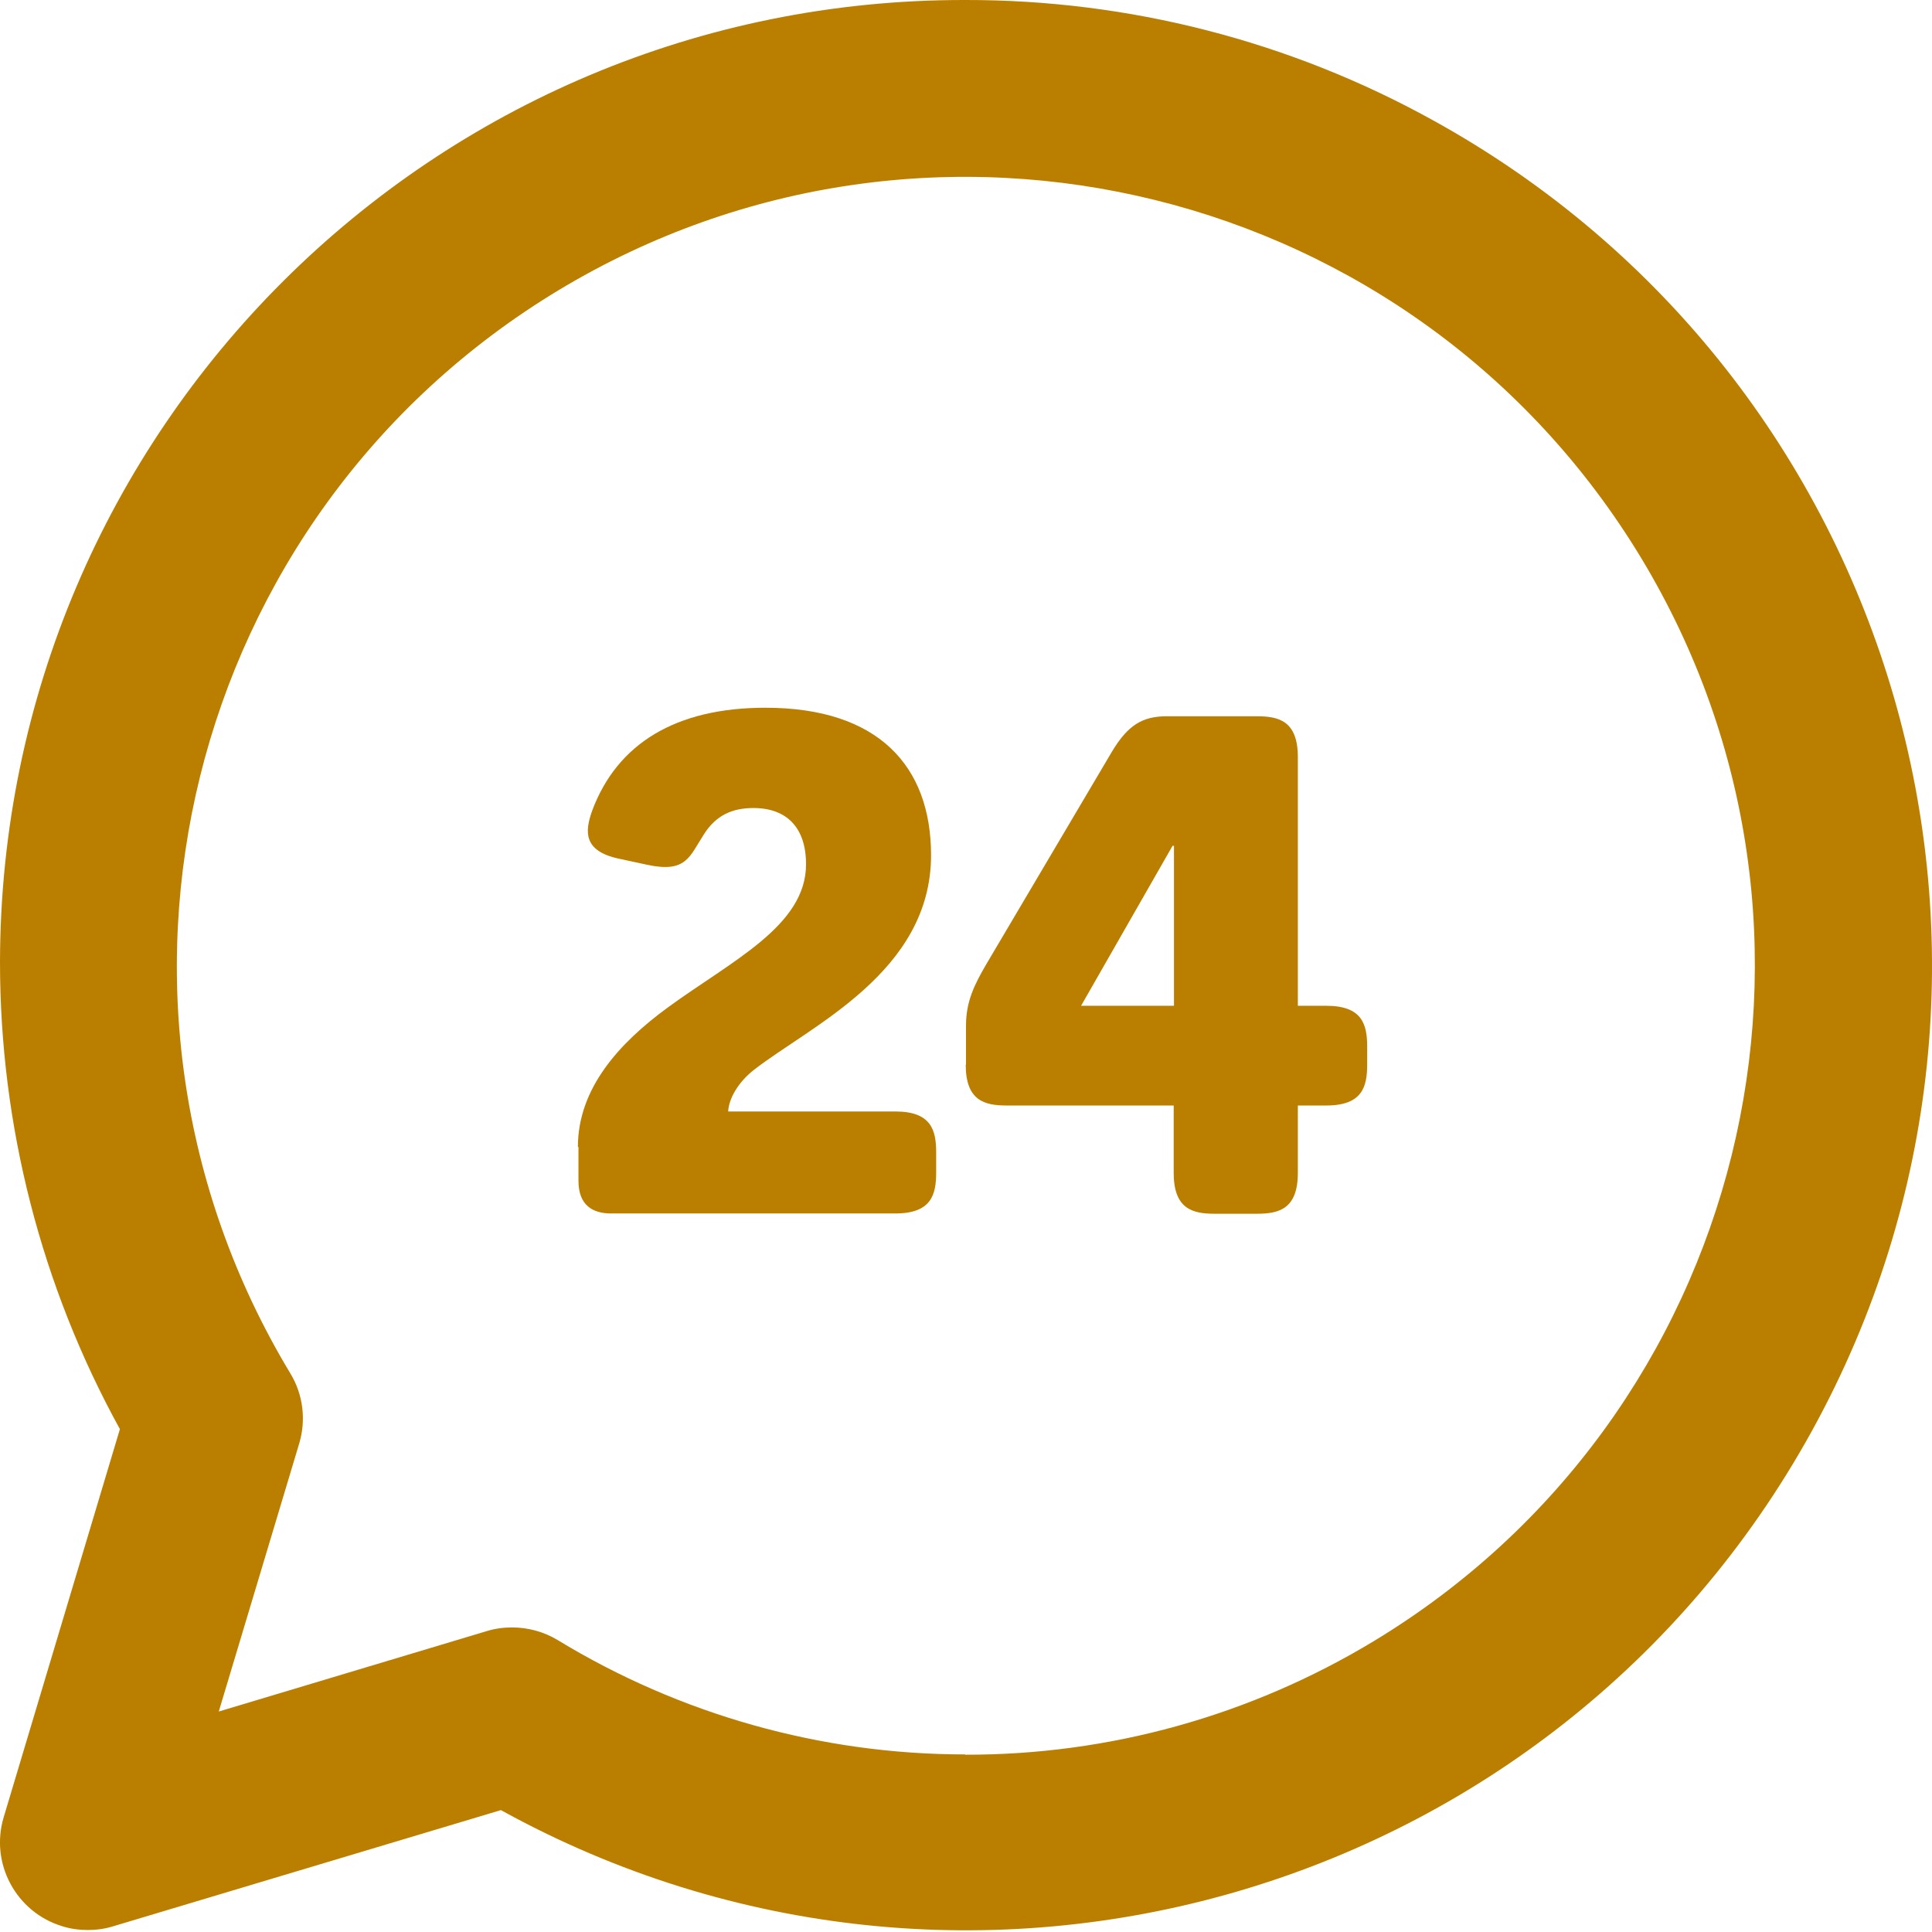
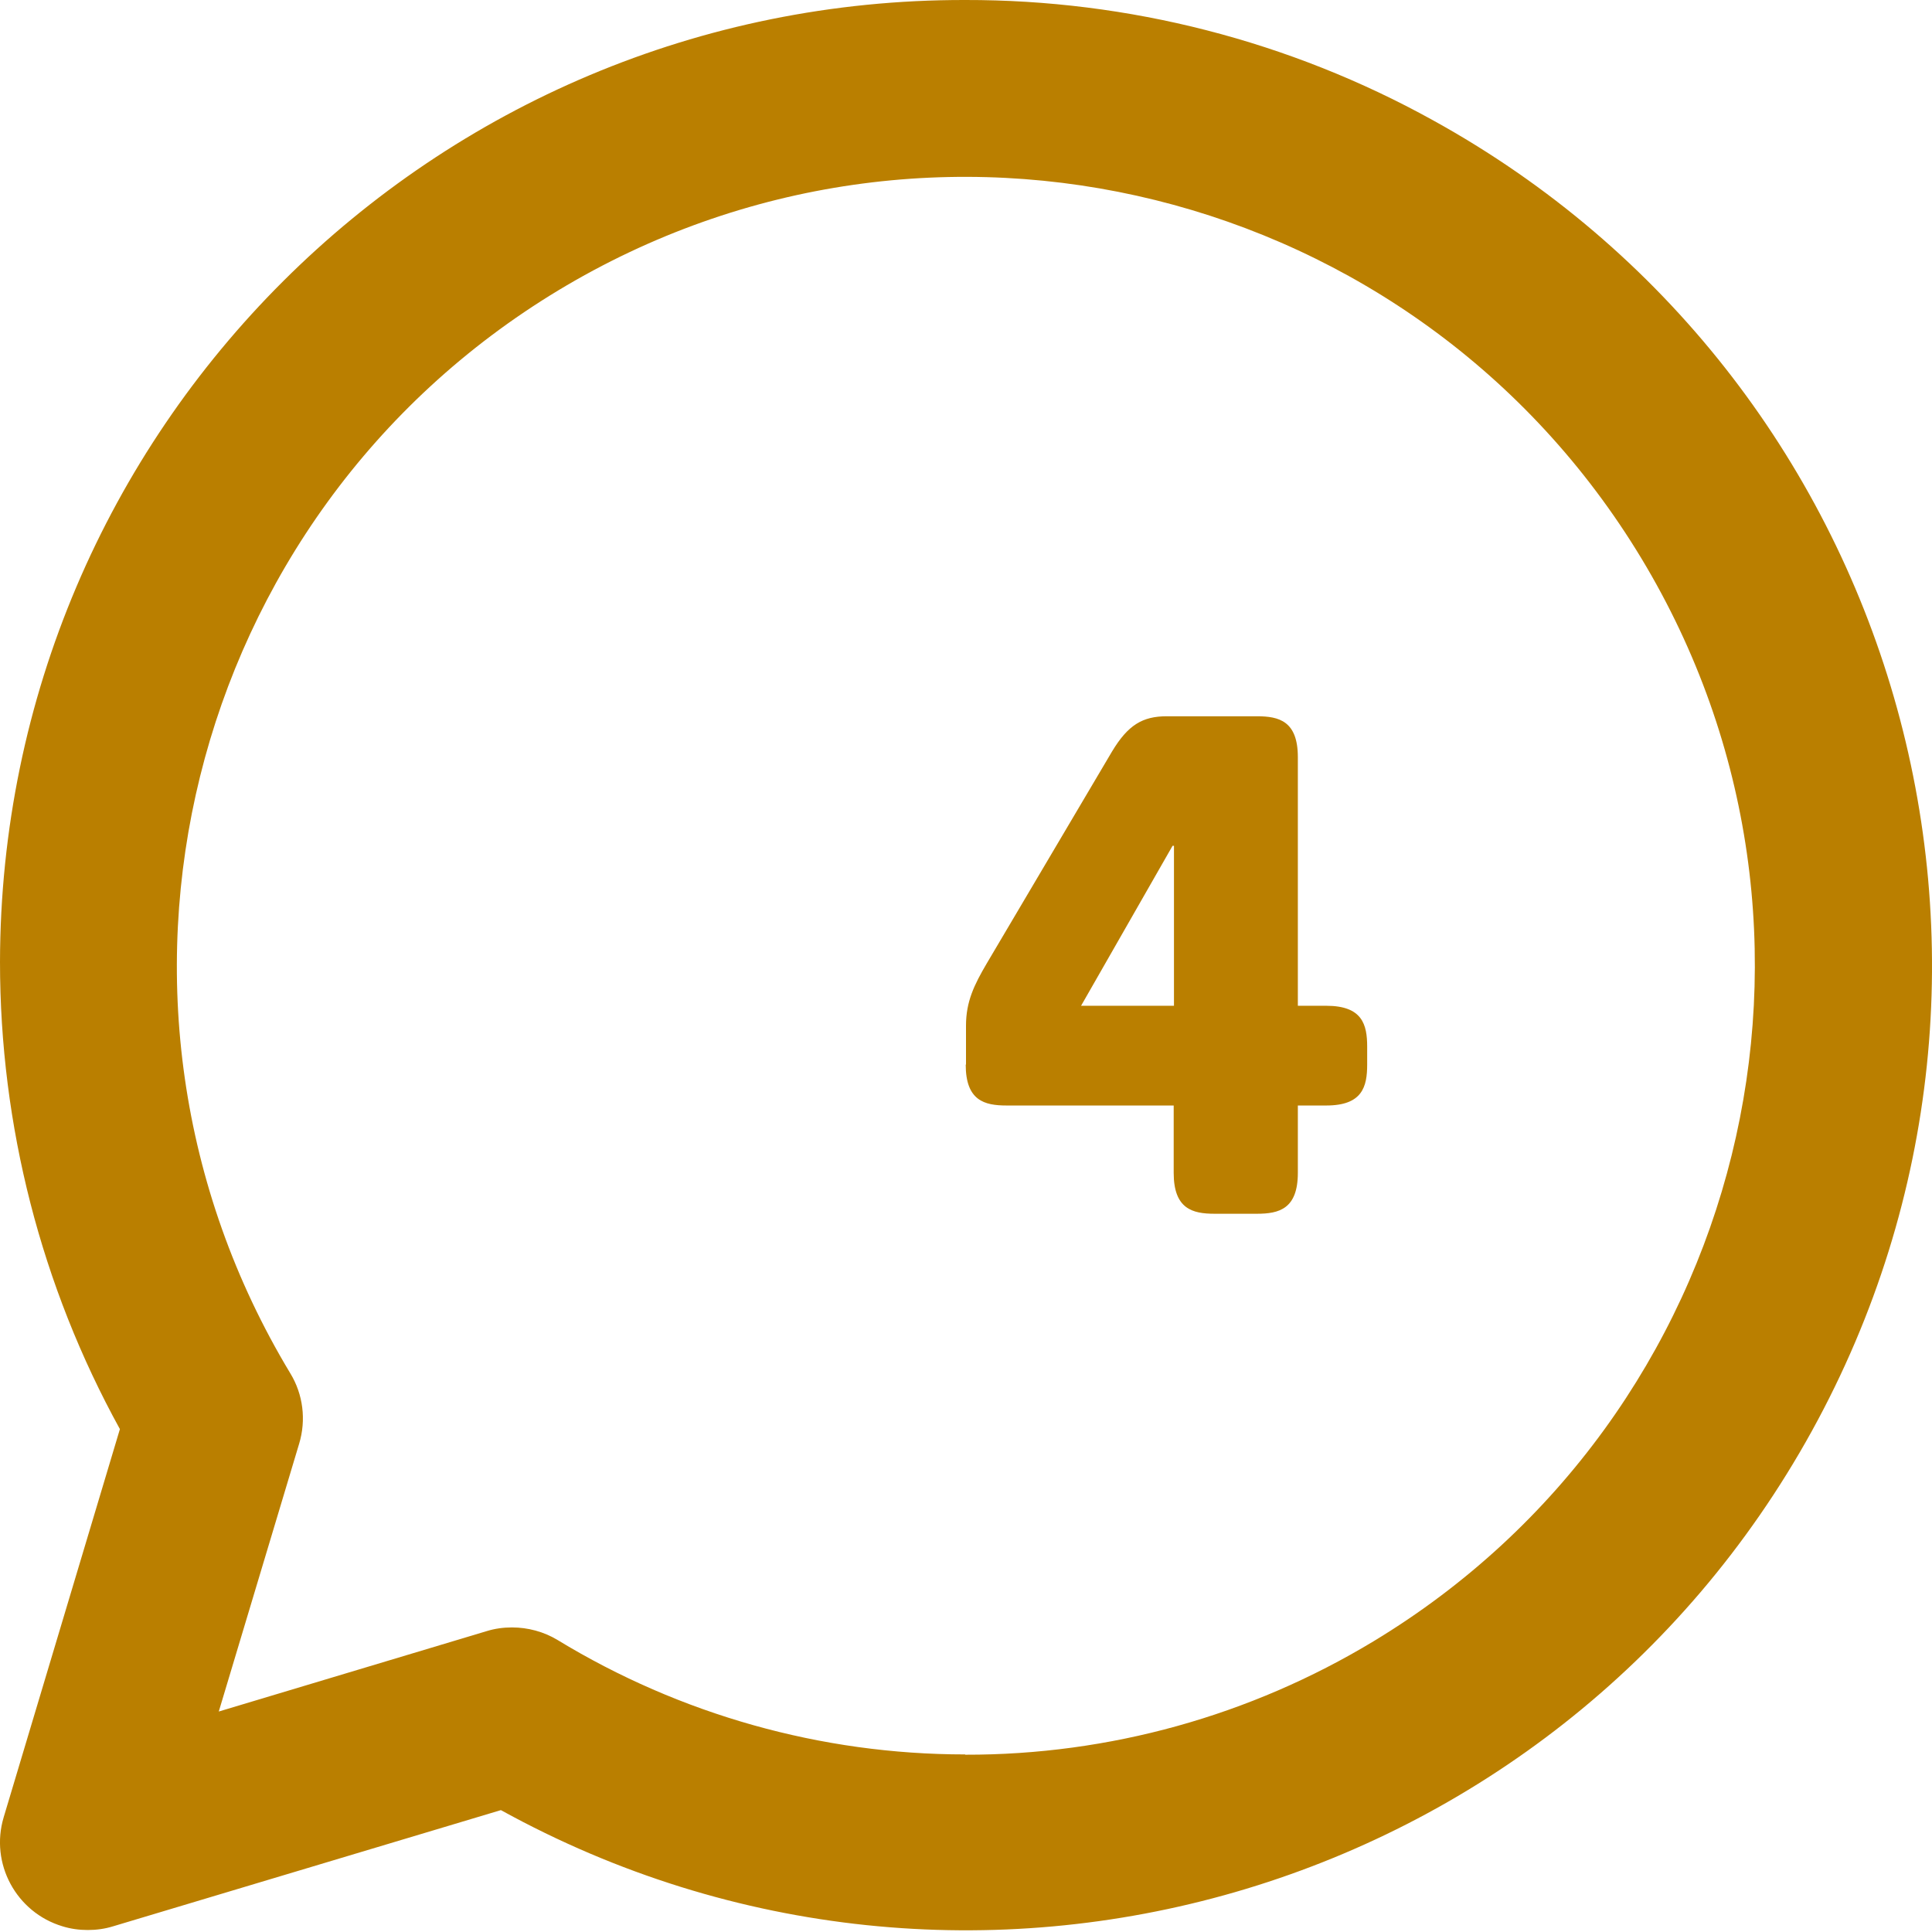
<svg xmlns="http://www.w3.org/2000/svg" width="68" height="68" viewBox="0 0 68 68" fill="none">
  <g id="grafika" clip-path="url(#clip0_2013_5176)">
-     <path id="Vector" d="M20.34 40.37C20.34 38.3 21.8 36.71 23.49 35.47C25.76 33.81 28.37 32.59 28.37 30.42C28.37 29.13 27.69 28.44 26.52 28.44C25.79 28.44 25.2 28.68 24.76 29.39C24.27 30.15 24.15 30.73 22.79 30.44L21.77 30.22C20.53 29.95 20.58 29.27 20.84 28.54C21.72 26.17 23.79 24.91 26.94 24.91C30.91 24.91 32.77 26.96 32.77 30.1C32.77 34.22 28.53 36.1 26.53 37.66C25.97 38.1 25.65 38.68 25.63 39.12H31.51C32.78 39.12 32.95 39.78 32.95 40.56V41.27C32.95 42.05 32.78 42.71 31.51 42.71H21.51C20.88 42.71 20.36 42.44 20.36 41.56V40.37H20.34Z" fill="#BA7F00" />
    <path id="Vector_2" d="M34 37.47V36.1C34 35.25 34.29 34.66 34.73 33.91L39.14 26.45C39.7 25.52 40.21 25.21 41.07 25.21H44.24C45.02 25.21 45.68 25.38 45.68 26.65V35.4H46.68C47.95 35.4 48.12 36.06 48.12 36.84V37.47C48.12 38.25 47.95 38.91 46.68 38.91H45.68V41.28C45.68 42.55 45.02 42.72 44.24 42.72H42.75C41.97 42.72 41.31 42.55 41.31 41.28V38.91H35.43C34.65 38.91 33.99 38.74 33.99 37.47H34ZM41.32 35.4V29.77H41.27L38.05 35.4H41.32Z" fill="#BA7F00" />
    <g id="Layer_2">
      <path id="Vector_3" d="M33.97 -9.66048e-06C15.23 -0.03 0.03 15.13 4.52538e-05 33.86C4.52538e-05 39.61 1.45 45.27 4.22 50.3L0.13 63.96C-0.36 65.59 0.57 67.31 2.2 67.8C2.49 67.89 2.79 67.93 3.09 67.93C3.39 67.93 3.69 67.89 3.98 67.8L17.63 63.71C34.06 72.77 54.71 66.8 63.77 50.37C72.83 33.94 66.86 13.29 50.43 4.23C45.39 1.44 39.72 -0.01 33.97 -9.66048e-06ZM33.97 61.75C28.91 61.75 23.94 60.35 19.62 57.72C19.14 57.43 18.58 57.28 18.02 57.28C17.72 57.28 17.42 57.32 17.13 57.41L7.7 60.24L10.53 50.81C10.78 49.98 10.67 49.08 10.22 48.34C2.3 35.21 6.52 18.15 19.65 10.22C32.78 2.3 49.84 6.52 57.77 19.65C65.69 32.78 61.47 49.84 48.34 57.77C44 60.39 39.04 61.77 33.97 61.76V61.75Z" fill="#BA7F00" />
    </g>
  </g>
  <defs>
    <clipPath id="clip0_2013_5176">
      <rect width="68" height="67.94" fill="white" />
    </clipPath>
  </defs>
</svg>